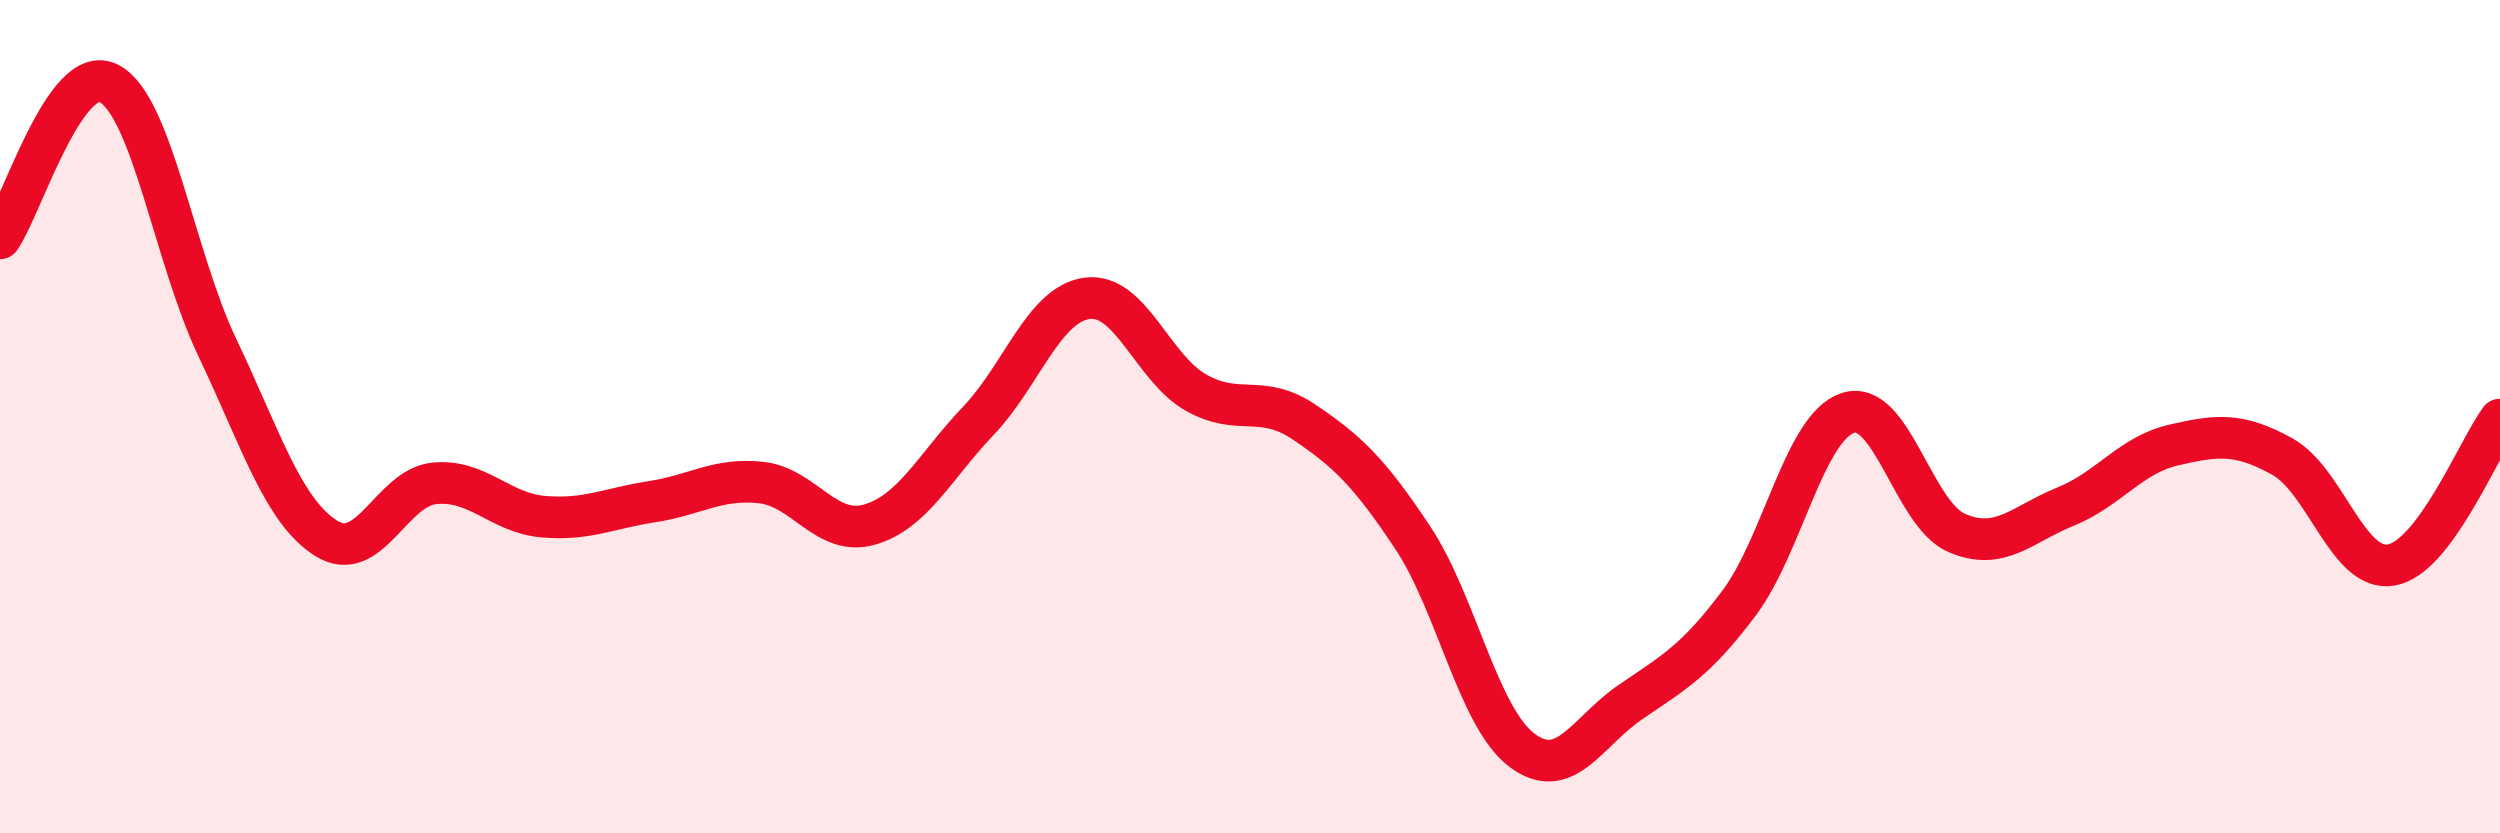
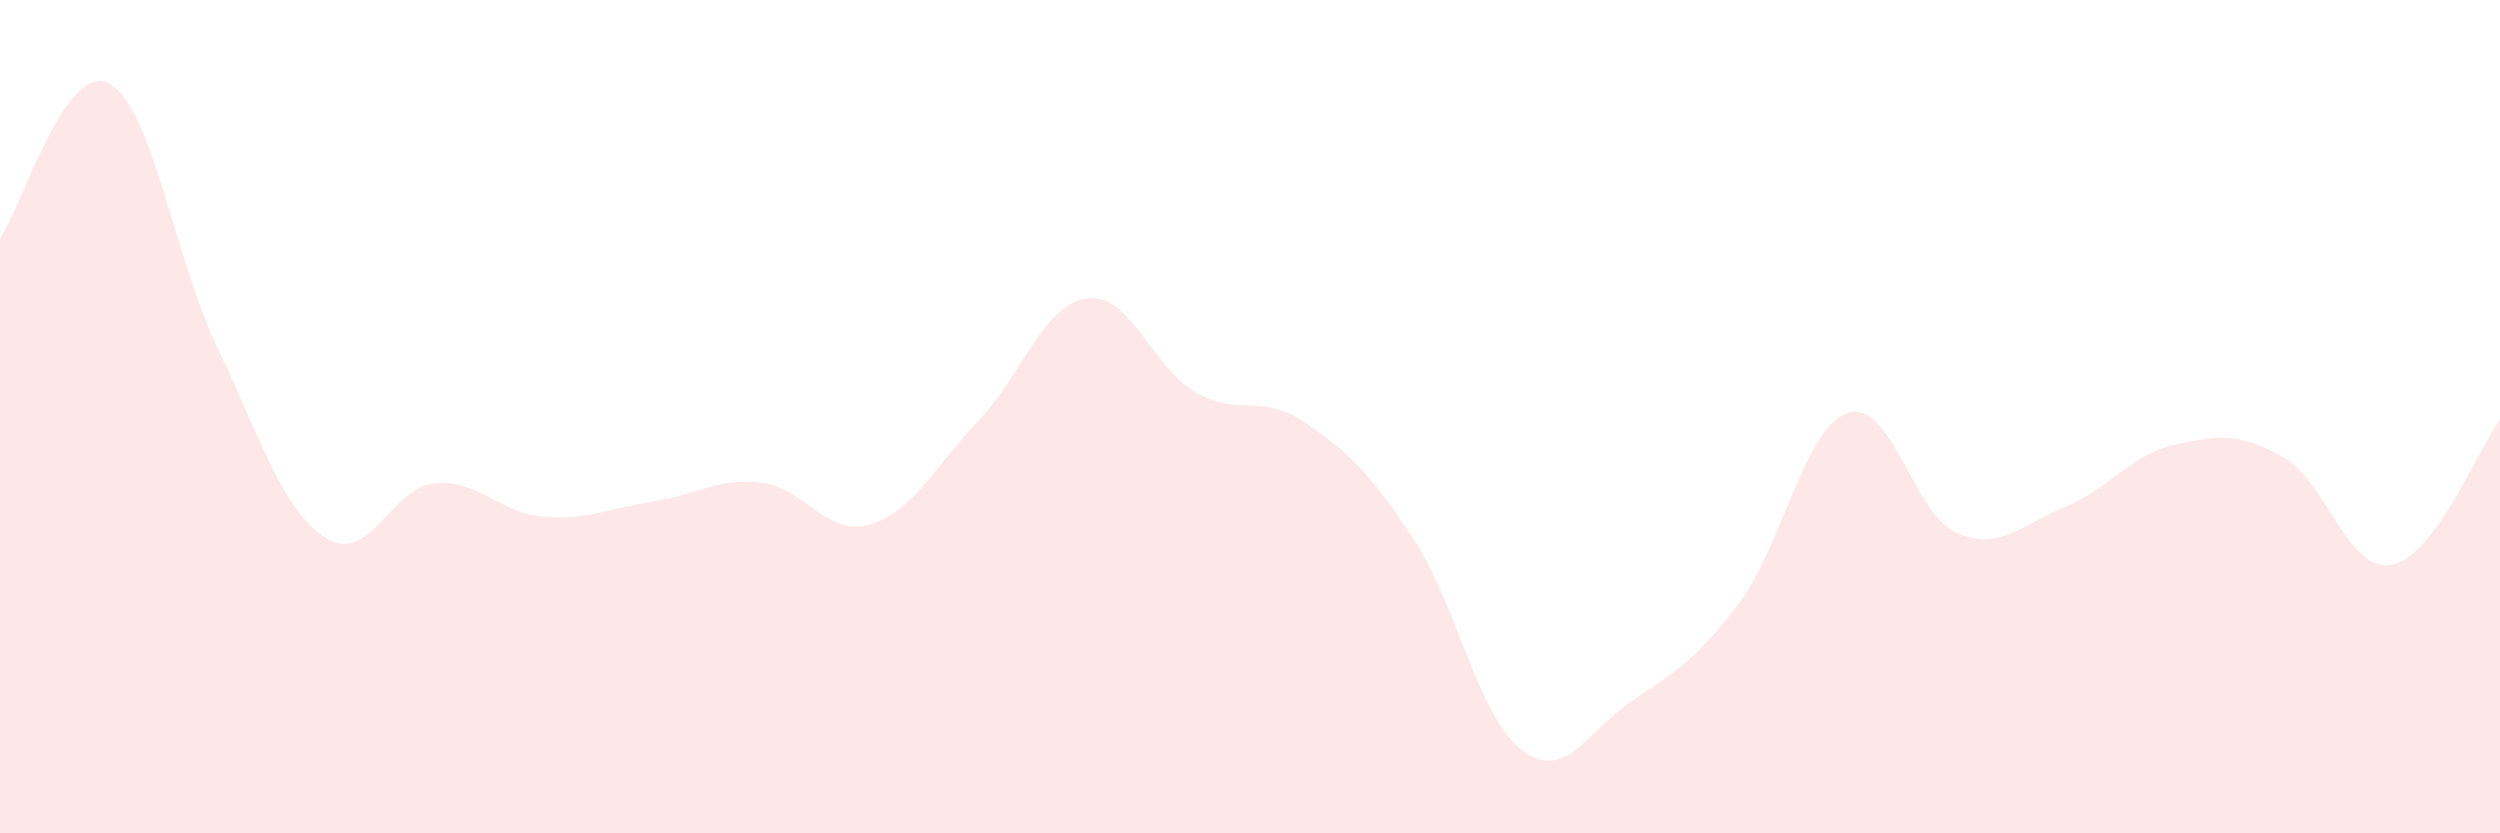
<svg xmlns="http://www.w3.org/2000/svg" width="60" height="20" viewBox="0 0 60 20">
  <path d="M 0,5.72 C 0.52,4.98 1.57,1.47 2.61,2 C 3.65,2.53 4.18,6.17 5.22,8.35 C 6.26,10.53 6.79,12.27 7.83,12.92 C 8.87,13.57 9.39,11.7 10.43,11.6 C 11.47,11.5 12,12.31 13.04,12.4 C 14.08,12.49 14.61,12.2 15.65,12.04 C 16.69,11.88 17.22,11.47 18.26,11.58 C 19.3,11.69 19.83,12.89 20.87,12.59 C 21.91,12.29 22.44,11.19 23.48,10.1 C 24.52,9.01 25.05,7.3 26.09,7.16 C 27.13,7.02 27.66,8.83 28.7,9.42 C 29.74,10.01 30.26,9.43 31.3,10.13 C 32.34,10.83 32.87,11.34 33.91,12.91 C 34.95,14.48 35.48,17.21 36.52,18 C 37.56,18.79 38.09,17.56 39.13,16.85 C 40.17,16.14 40.7,15.86 41.74,14.47 C 42.78,13.08 43.31,10.25 44.35,9.91 C 45.39,9.57 45.92,12.34 46.96,12.79 C 48,13.24 48.53,12.58 49.57,12.16 C 50.61,11.74 51.13,10.92 52.17,10.68 C 53.21,10.44 53.74,10.38 54.78,10.96 C 55.82,11.54 56.35,13.74 57.39,13.56 C 58.43,13.38 59.48,10.77 60,10.07L60 20L0 20Z" fill="#EB0A25" opacity="0.1" stroke-linecap="round" stroke-linejoin="round" />
-   <path d="M 0,5.72 C 0.52,4.98 1.57,1.47 2.61,2 C 3.65,2.53 4.18,6.17 5.22,8.35 C 6.26,10.53 6.79,12.27 7.83,12.92 C 8.87,13.57 9.39,11.7 10.43,11.6 C 11.47,11.5 12,12.31 13.04,12.4 C 14.08,12.49 14.61,12.2 15.65,12.04 C 16.69,11.88 17.22,11.47 18.26,11.58 C 19.3,11.69 19.83,12.89 20.87,12.59 C 21.91,12.29 22.44,11.19 23.48,10.1 C 24.52,9.01 25.05,7.3 26.09,7.16 C 27.13,7.02 27.66,8.83 28.7,9.42 C 29.74,10.01 30.26,9.43 31.3,10.13 C 32.34,10.83 32.87,11.34 33.91,12.91 C 34.95,14.48 35.48,17.21 36.52,18 C 37.56,18.79 38.09,17.56 39.13,16.85 C 40.17,16.14 40.7,15.86 41.74,14.47 C 42.78,13.08 43.31,10.25 44.35,9.91 C 45.39,9.57 45.92,12.34 46.96,12.79 C 48,13.24 48.53,12.58 49.57,12.16 C 50.61,11.74 51.13,10.92 52.17,10.68 C 53.21,10.44 53.74,10.38 54.78,10.96 C 55.82,11.54 56.35,13.74 57.39,13.56 C 58.43,13.38 59.48,10.77 60,10.07" stroke="#EB0A25" stroke-width="1" fill="none" stroke-linecap="round" stroke-linejoin="round" />
</svg>